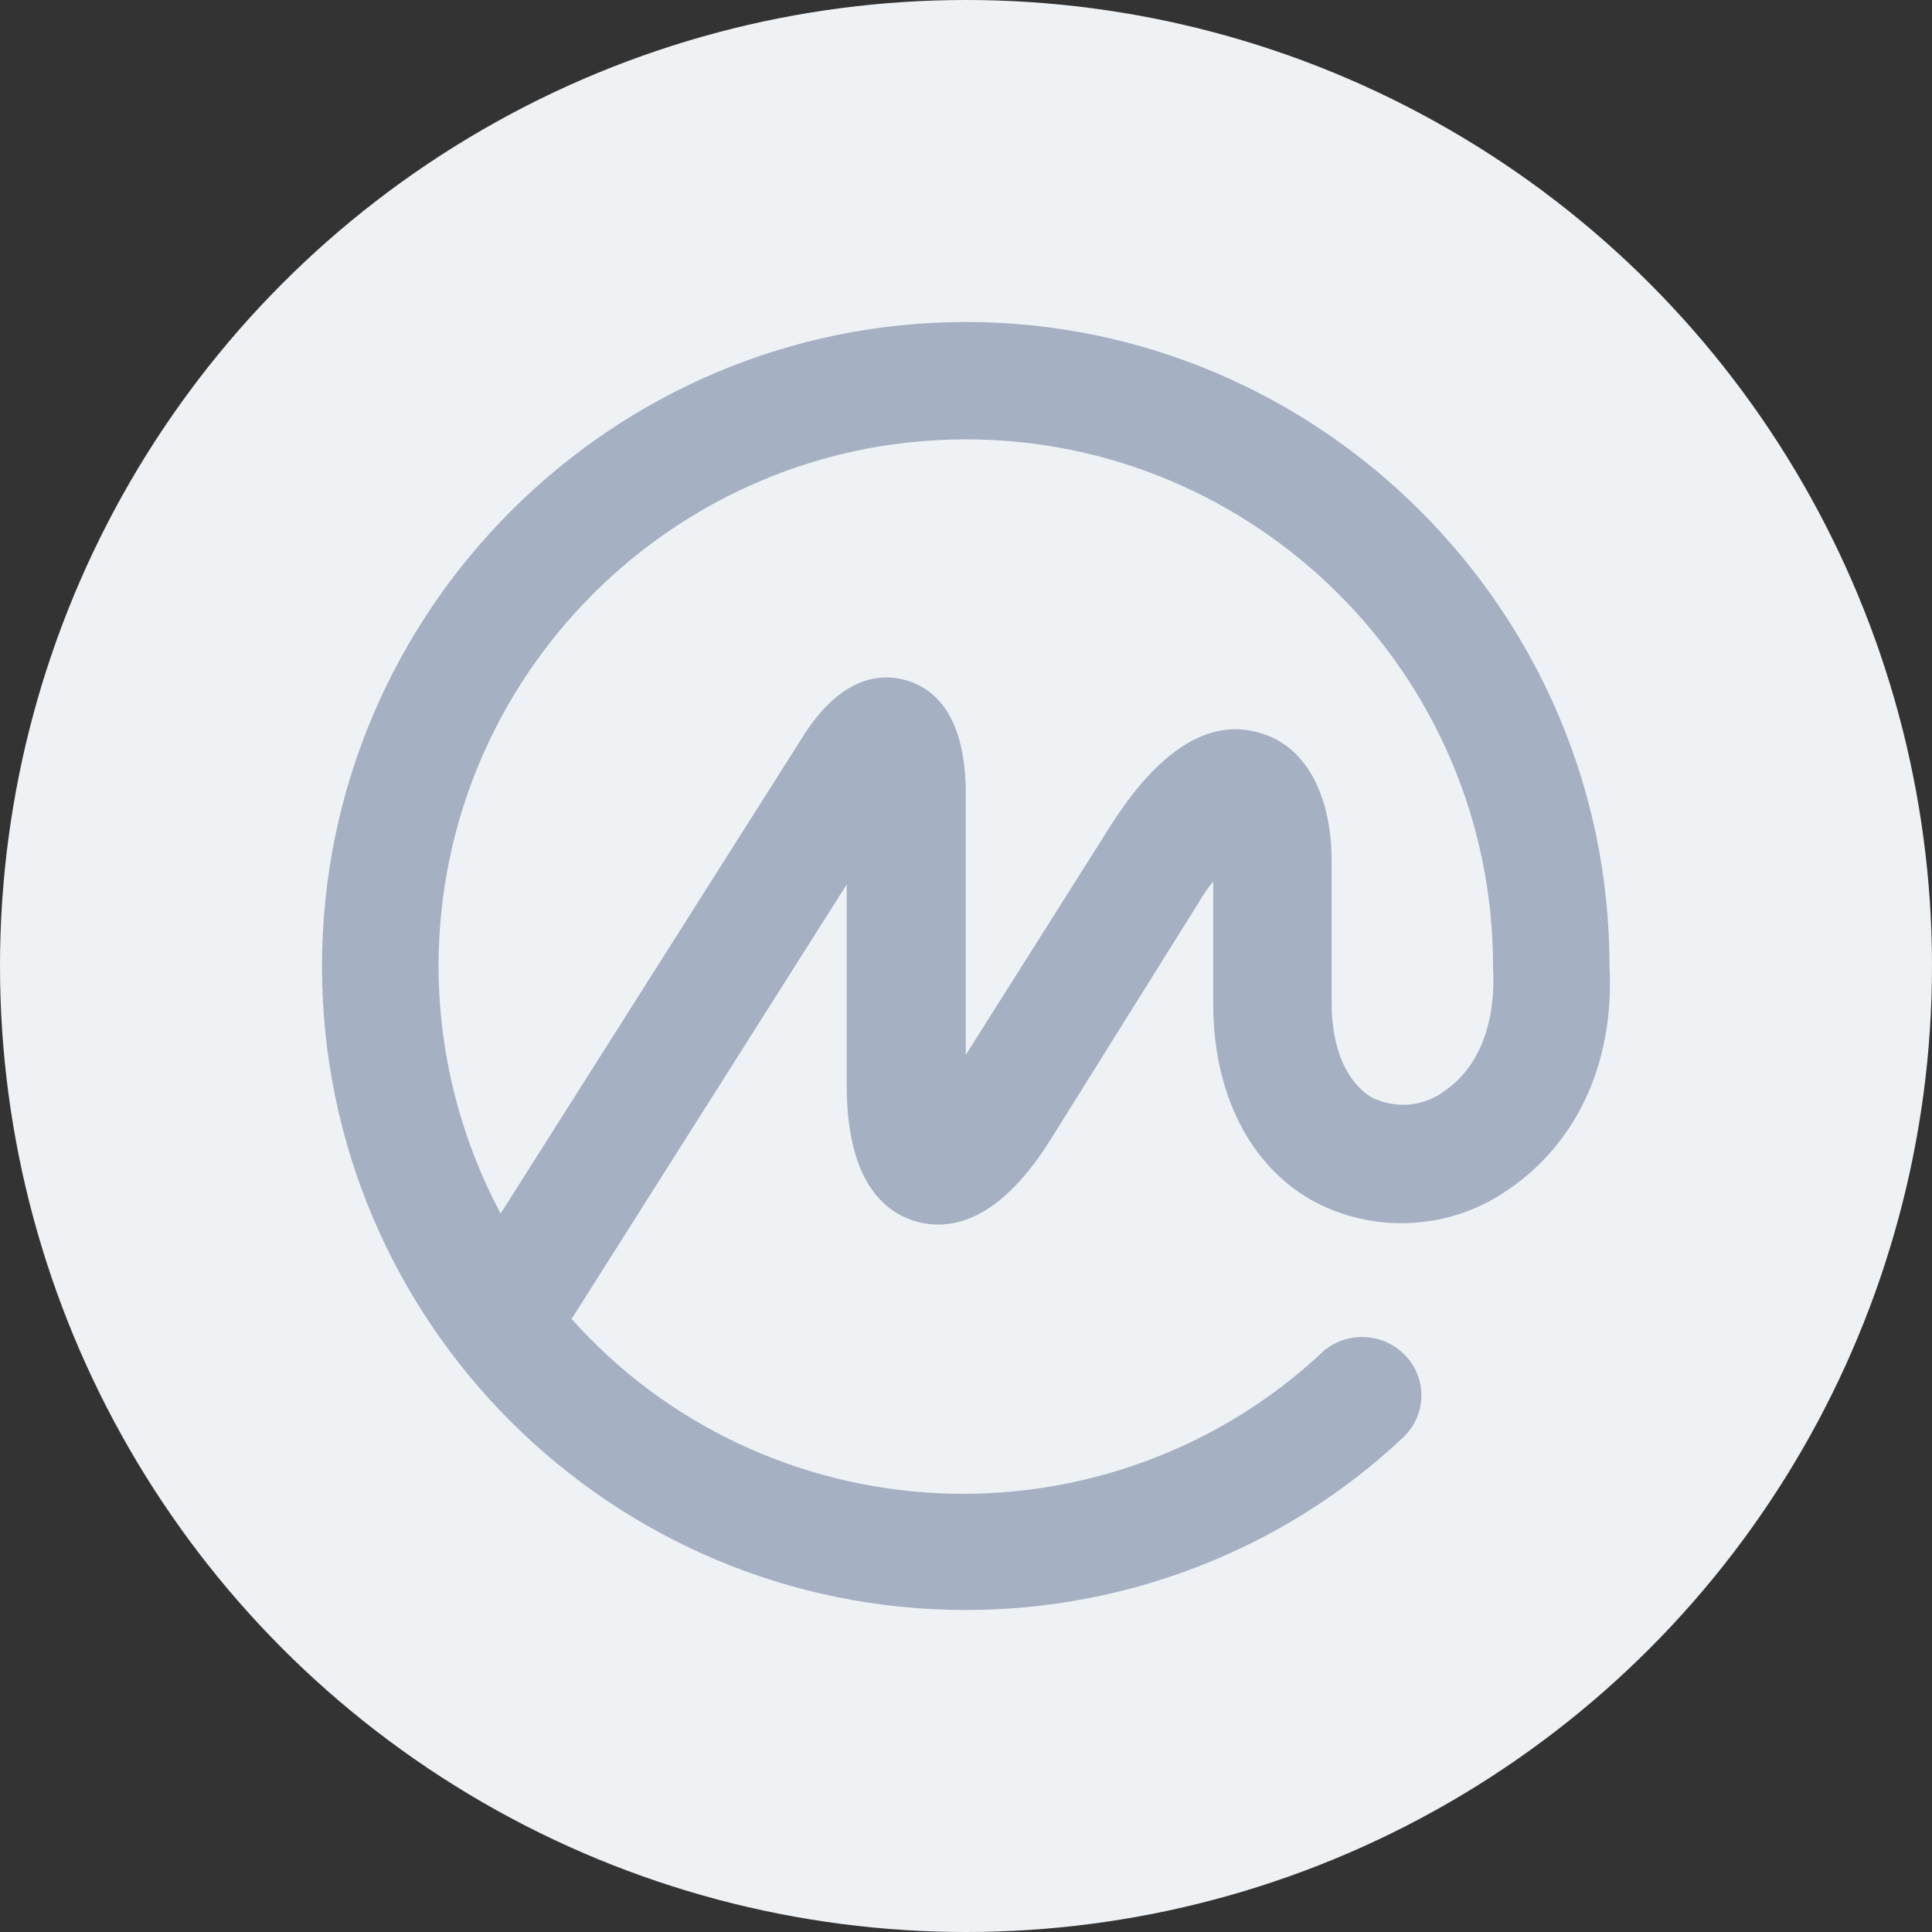
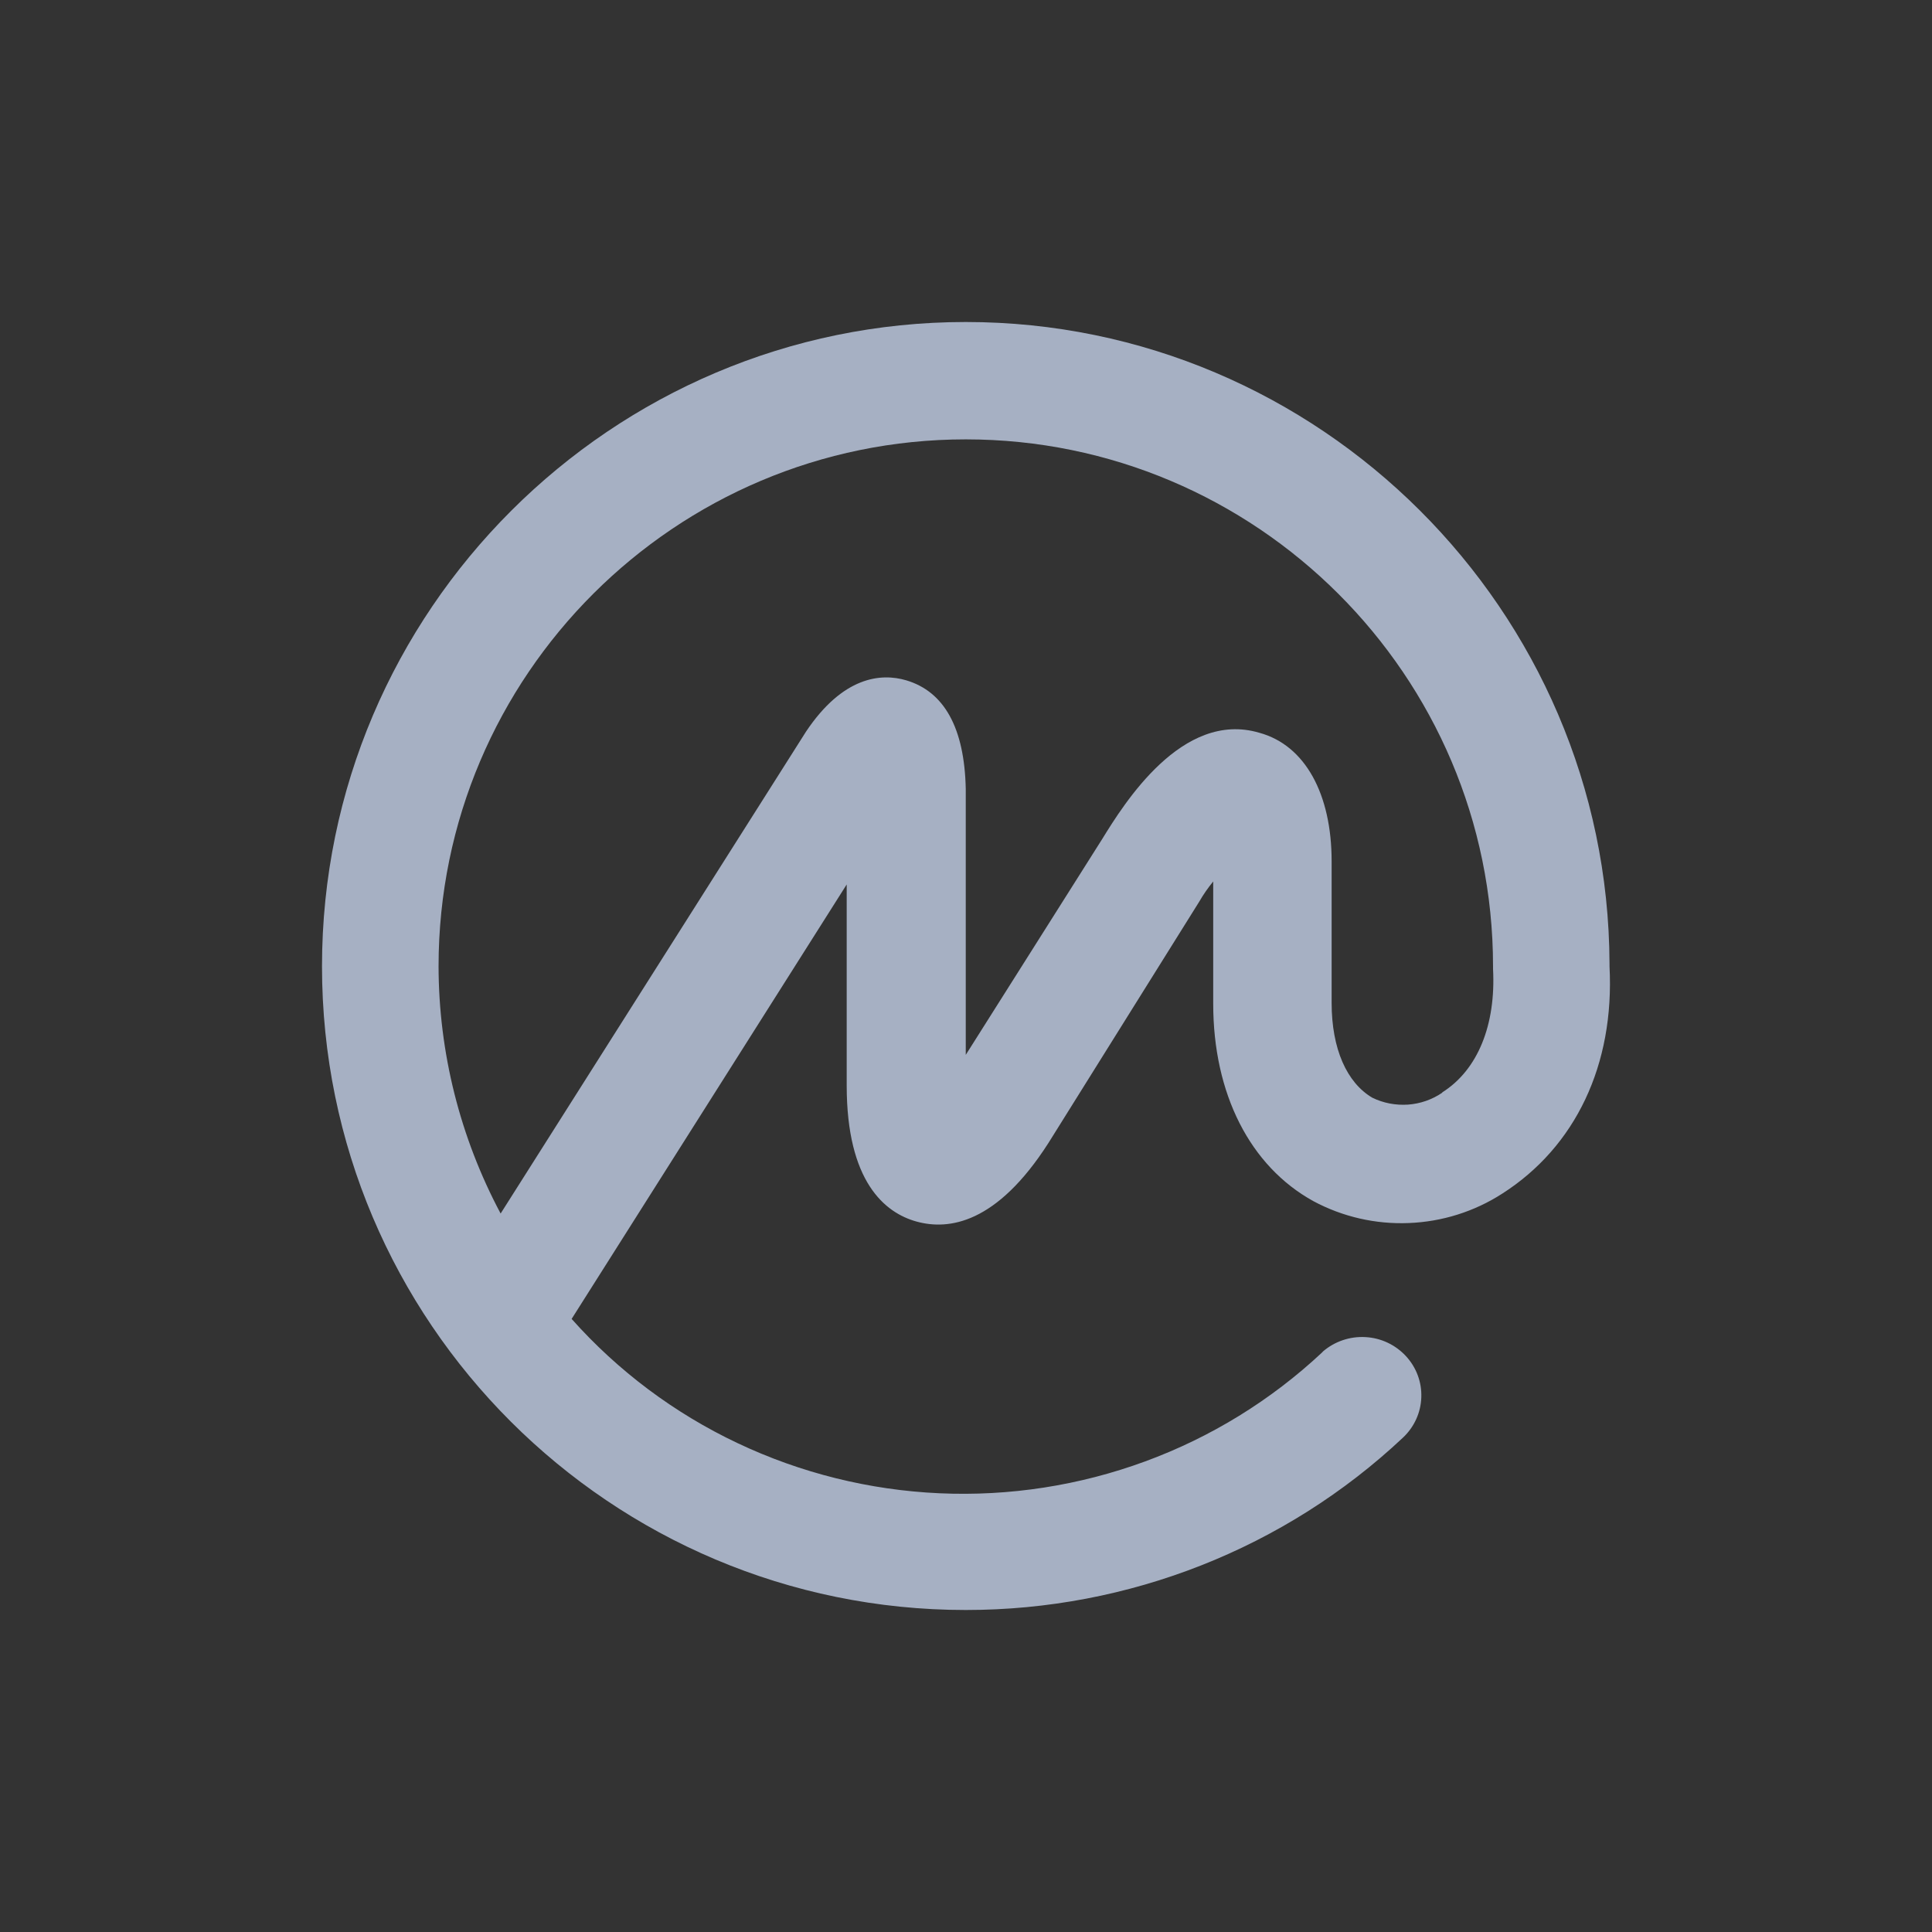
<svg xmlns="http://www.w3.org/2000/svg" width="24" height="24" viewBox="0 0 24 24" fill="none">
  <rect x="0" y="0" width="24" height="24" fill="#333333" stroke="none" />
-   <circle cx="12" cy="12" r="12" fill="#EFF2F5" />
  <path d="M19.994 12.004V11.972C19.979 7.583 16.39 4 11.997 4C7.604 4 4 7.583 4 12.004C4 16.424 7.588 20 11.997 20C14.02 20.001 15.966 19.234 17.429 17.858C17.568 17.727 17.65 17.548 17.656 17.358C17.663 17.169 17.594 16.985 17.464 16.845C17.334 16.705 17.154 16.62 16.962 16.61C16.77 16.599 16.581 16.663 16.436 16.787L16.421 16.803C15.789 17.394 15.043 17.854 14.226 18.154C13.41 18.454 12.541 18.589 11.671 18.55C10.8 18.511 9.947 18.299 9.162 17.927C8.376 17.555 7.676 17.03 7.101 16.384L10.518 10.987V13.484C10.518 14.678 10.99 15.066 11.387 15.175C11.784 15.284 12.38 15.205 13.025 14.197L14.899 11.198C14.949 11.111 15.007 11.028 15.071 10.95V12.47C15.071 13.587 15.528 14.487 16.315 14.921C16.678 15.116 17.088 15.21 17.501 15.193C17.914 15.177 18.315 15.051 18.661 14.828C19.57 14.247 20.058 13.229 19.994 12.004ZM17.916 13.574C17.79 13.66 17.643 13.711 17.49 13.722C17.337 13.732 17.184 13.703 17.047 13.636C16.732 13.45 16.542 13.032 16.542 12.458V10.7C16.542 9.863 16.212 9.258 15.645 9.103C14.684 8.818 13.961 9.987 13.693 10.421L11.997 13.104V9.8C11.981 9.041 11.729 8.591 11.257 8.451C10.942 8.358 10.47 8.405 10.013 9.088L6.219 15.075C5.714 14.127 5.45 13.074 5.448 12.004C5.448 8.389 8.391 5.458 11.997 5.458C15.603 5.458 18.547 8.389 18.547 12.004V12.035C18.584 12.732 18.357 13.292 17.916 13.57V13.574Z" fill="#A6B0C3" />
</svg>